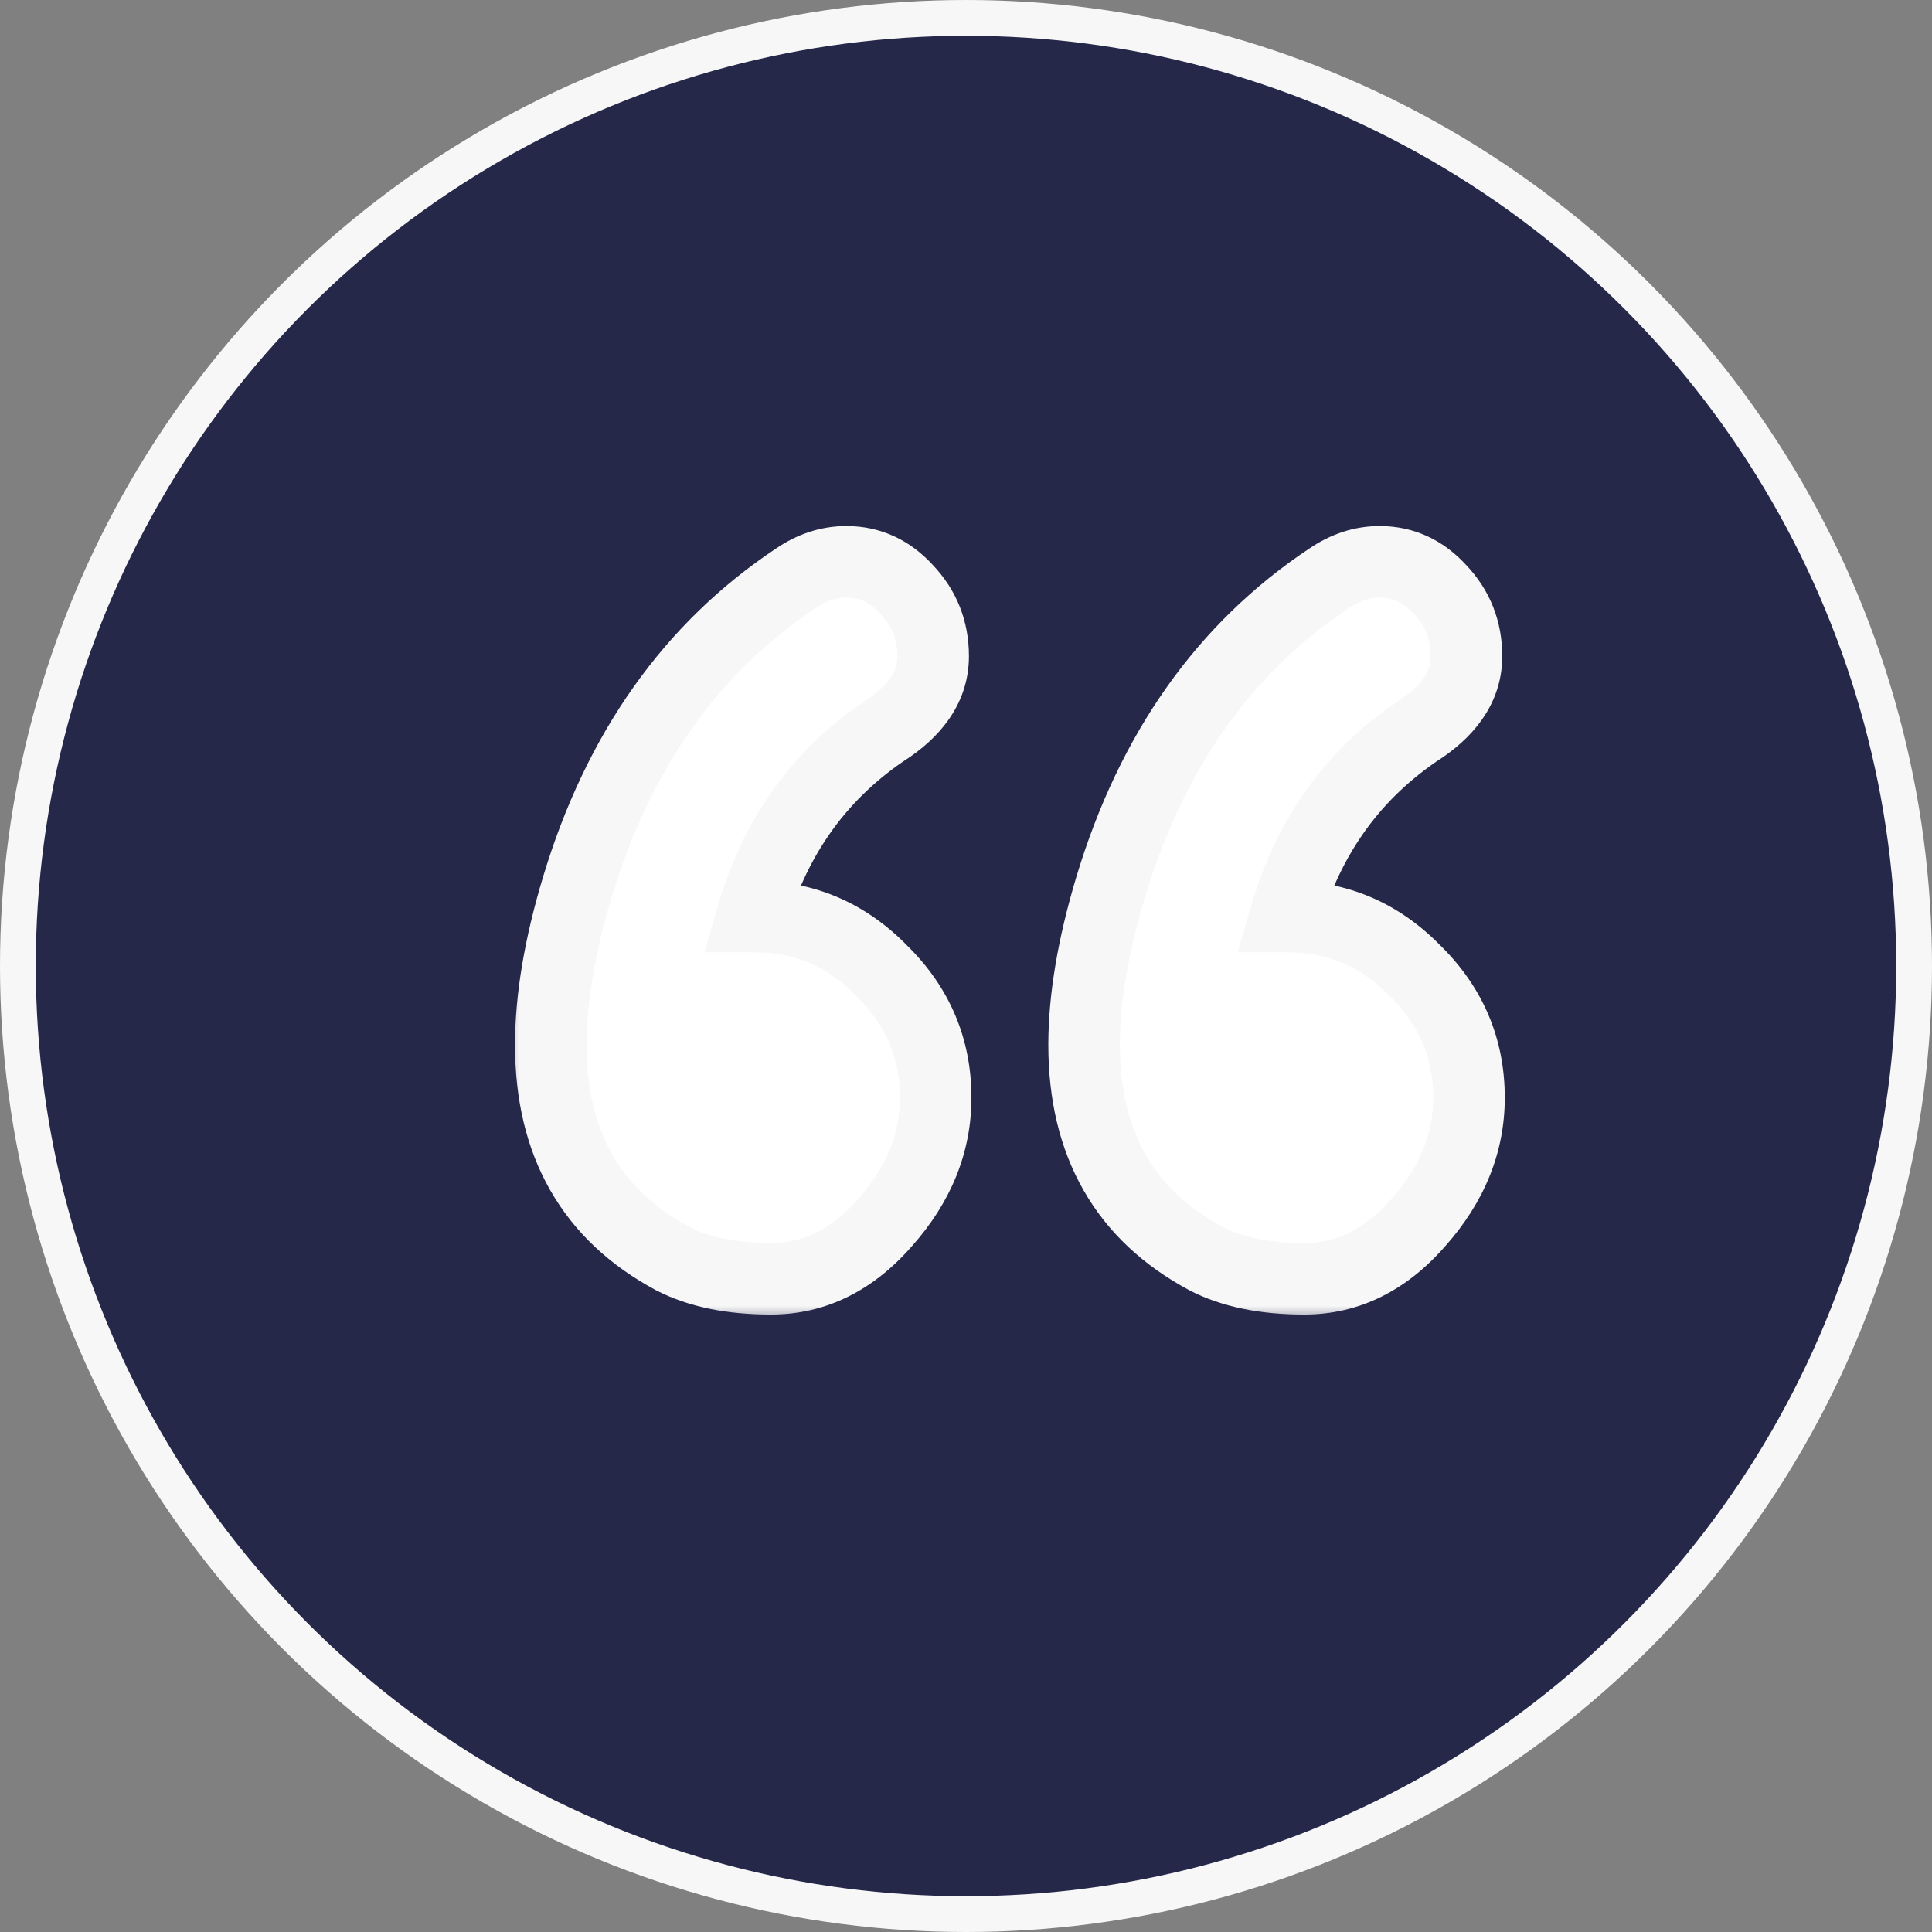
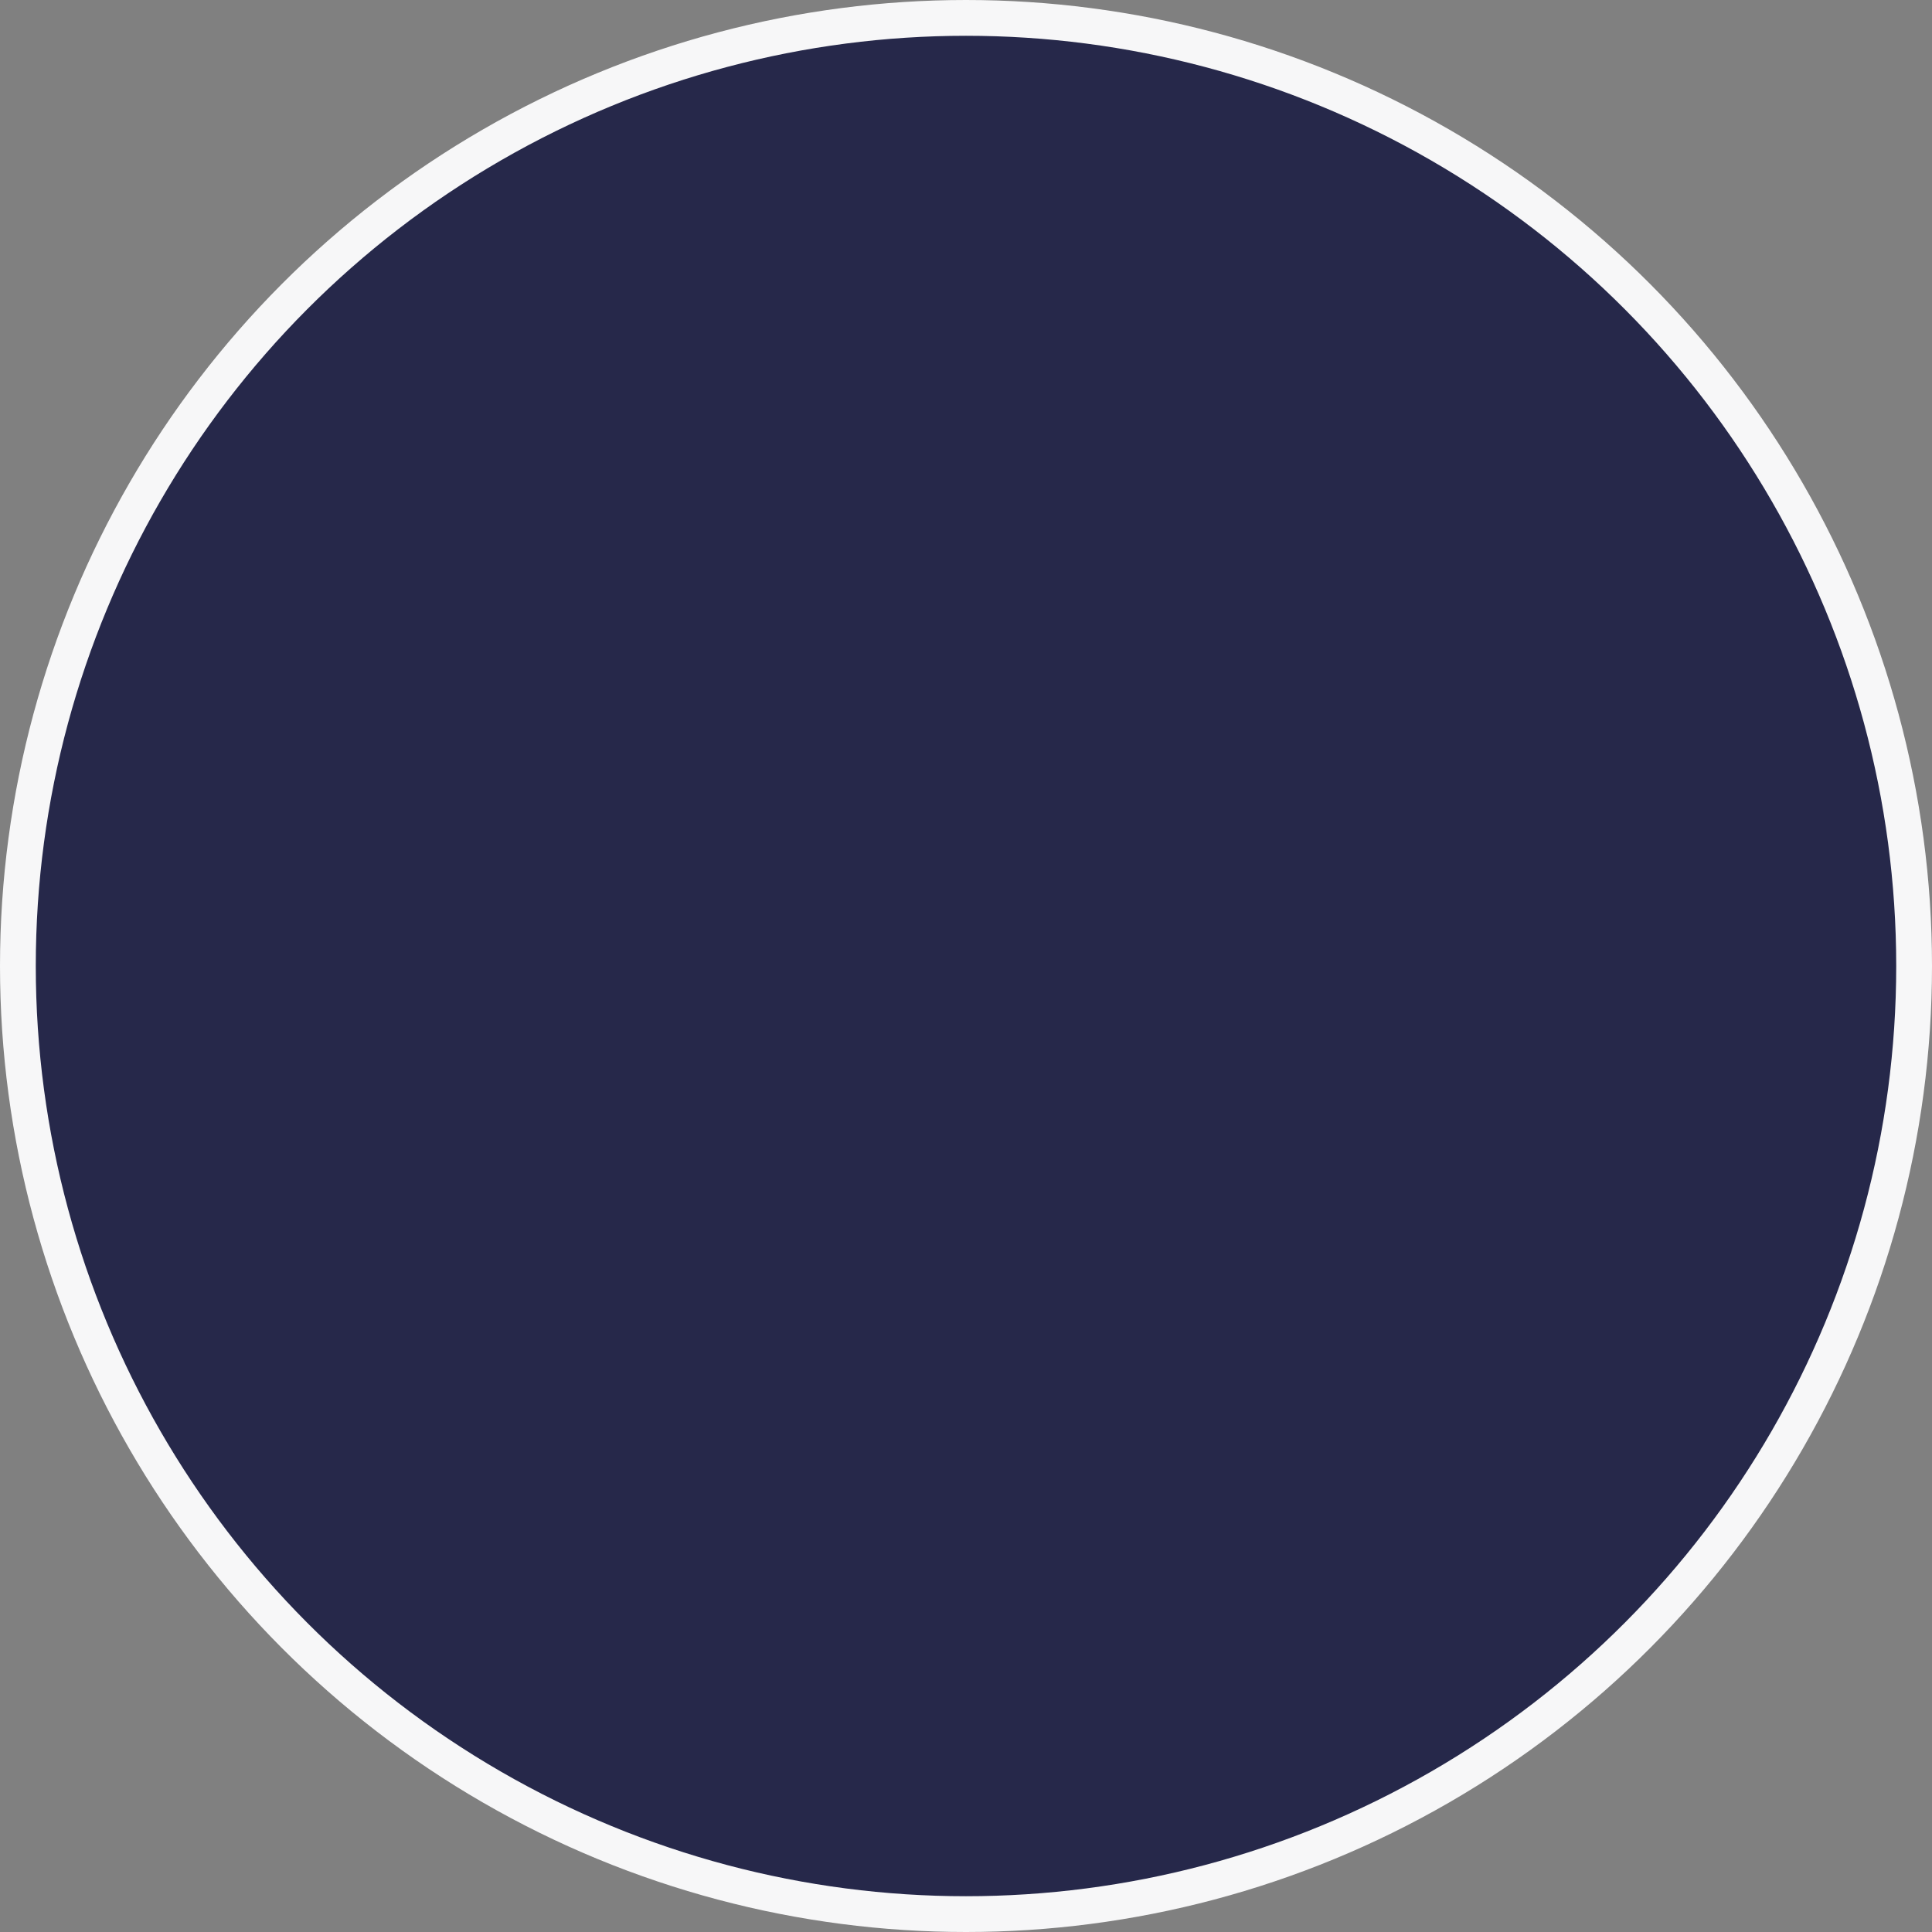
<svg xmlns="http://www.w3.org/2000/svg" width="54" height="54" viewBox="0 0 54 54" fill="none">
  <rect x="0" y="0" width="54" height="54" fill="#808080" stroke="none" />
  <circle cx="27" cy="27" r="26.5" fill="#000334" fill-opacity="0.7" stroke="#F7F7F8" />
  <mask id="path-2-outside-1_1004_4496" maskUnits="userSpaceOnUse" x="14" y="14" width="29" height="23" fill="black">
    <rect fill="white" x="14" y="14" width="29" height="23" />
-     <path d="M41.059 30.68C41.059 31.945 40.59 33.105 39.652 34.16C38.738 35.215 37.672 35.742 36.453 35.742C35.352 35.742 34.438 35.555 33.711 35.18C31.438 33.961 30.301 31.969 30.301 29.203C30.301 27.914 30.547 26.449 31.039 24.809C32.188 20.988 34.227 18.105 37.156 16.16C37.602 15.855 38.07 15.703 38.562 15.703C39.219 15.703 39.781 15.961 40.25 16.477C40.742 16.992 40.988 17.613 40.988 18.34C40.988 19.113 40.578 19.781 39.758 20.344C37.859 21.586 36.582 23.344 35.926 25.617H35.996C37.379 25.617 38.562 26.121 39.547 27.129C40.555 28.113 41.059 29.297 41.059 30.68ZM26.152 30.68C26.152 31.945 25.684 33.105 24.746 34.16C23.832 35.215 22.766 35.742 21.547 35.742C20.445 35.742 19.531 35.555 18.805 35.18C16.531 33.961 15.395 31.969 15.395 29.203C15.395 27.914 15.641 26.449 16.133 24.809C17.281 20.988 19.32 18.105 22.25 16.16C22.695 15.855 23.164 15.703 23.656 15.703C24.312 15.703 24.875 15.961 25.344 16.477C25.836 16.992 26.082 17.613 26.082 18.34C26.082 19.113 25.672 19.781 24.852 20.344C22.953 21.586 21.676 23.344 21.02 25.617H21.09C22.473 25.617 23.656 26.121 24.641 27.129C25.648 28.113 26.152 29.297 26.152 30.68Z" />
  </mask>
-   <path d="M41.059 30.68C41.059 31.945 40.59 33.105 39.652 34.16C38.738 35.215 37.672 35.742 36.453 35.742C35.352 35.742 34.438 35.555 33.711 35.18C31.438 33.961 30.301 31.969 30.301 29.203C30.301 27.914 30.547 26.449 31.039 24.809C32.188 20.988 34.227 18.105 37.156 16.16C37.602 15.855 38.07 15.703 38.562 15.703C39.219 15.703 39.781 15.961 40.25 16.477C40.742 16.992 40.988 17.613 40.988 18.34C40.988 19.113 40.578 19.781 39.758 20.344C37.859 21.586 36.582 23.344 35.926 25.617H35.996C37.379 25.617 38.562 26.121 39.547 27.129C40.555 28.113 41.059 29.297 41.059 30.68ZM26.152 30.68C26.152 31.945 25.684 33.105 24.746 34.16C23.832 35.215 22.766 35.742 21.547 35.742C20.445 35.742 19.531 35.555 18.805 35.18C16.531 33.961 15.395 31.969 15.395 29.203C15.395 27.914 15.641 26.449 16.133 24.809C17.281 20.988 19.32 18.105 22.25 16.16C22.695 15.855 23.164 15.703 23.656 15.703C24.312 15.703 24.875 15.961 25.344 16.477C25.836 16.992 26.082 17.613 26.082 18.34C26.082 19.113 25.672 19.781 24.852 20.344C22.953 21.586 21.676 23.344 21.02 25.617H21.09C22.473 25.617 23.656 26.121 24.641 27.129C25.648 28.113 26.152 29.297 26.152 30.68Z" fill="white" />
-   <path d="M39.652 34.16L38.905 33.496L38.897 33.505L39.652 34.16ZM33.711 35.18L33.239 36.061L33.245 36.065L33.252 36.068L33.711 35.18ZM31.039 24.809L30.081 24.521L30.081 24.521L31.039 24.809ZM37.156 16.16L37.709 16.993L37.721 16.985L37.156 16.16ZM40.25 16.477L39.51 17.149L39.518 17.158L39.527 17.167L40.25 16.477ZM39.758 20.344L40.305 21.18L40.314 21.175L40.323 21.169L39.758 20.344ZM35.926 25.617L34.965 25.34L34.596 26.617H35.926V25.617ZM39.547 27.129L38.831 27.828L38.84 27.836L38.848 27.844L39.547 27.129ZM24.746 34.16L23.999 33.496L23.99 33.505L24.746 34.16ZM18.805 35.18L18.332 36.061L18.339 36.065L18.346 36.068L18.805 35.18ZM16.133 24.809L15.175 24.521L15.175 24.521L16.133 24.809ZM22.25 16.16L22.803 16.993L22.815 16.985L22.25 16.16ZM25.344 16.477L24.604 17.149L24.612 17.158L24.62 17.167L25.344 16.477ZM24.852 20.344L25.399 21.18L25.408 21.175L25.417 21.169L24.852 20.344ZM21.02 25.617L20.059 25.34L19.69 26.617H21.02V25.617ZM24.641 27.129L23.925 27.828L23.933 27.836L23.942 27.844L24.641 27.129ZM41.059 30.68H40.059C40.059 31.672 39.7 32.602 38.905 33.496L39.652 34.16L40.4 34.825C41.48 33.609 42.059 32.219 42.059 30.68H41.059ZM39.652 34.16L38.897 33.505C38.142 34.376 37.338 34.742 36.453 34.742V35.742V36.742C38.006 36.742 39.335 36.054 40.408 34.815L39.652 34.16ZM36.453 35.742V34.742C35.458 34.742 34.714 34.572 34.17 34.291L33.711 35.18L33.252 36.068C34.161 36.537 35.245 36.742 36.453 36.742V35.742ZM33.711 35.18L34.183 34.298C33.191 33.766 32.486 33.089 32.022 32.276C31.556 31.459 31.301 30.448 31.301 29.203H30.301H29.301C29.301 30.724 29.614 32.092 30.285 33.267C30.957 34.446 31.957 35.374 33.239 36.061L33.711 35.18ZM30.301 29.203H31.301C31.301 28.037 31.524 26.672 31.997 25.096L31.039 24.809L30.081 24.521C29.57 26.227 29.301 27.791 29.301 29.203H30.301ZM31.039 24.809L31.997 25.096C33.088 21.468 35 18.792 37.709 16.993L37.156 16.16L36.603 15.327C33.453 17.419 31.287 20.509 30.081 24.521L31.039 24.809ZM37.156 16.16L37.721 16.985C38.017 16.783 38.291 16.703 38.562 16.703V15.703V14.703C37.849 14.703 37.187 14.928 36.592 15.335L37.156 16.16ZM38.562 15.703V16.703C38.918 16.703 39.218 16.828 39.51 17.149L40.25 16.477L40.99 15.804C40.345 15.094 39.52 14.703 38.562 14.703V15.703ZM40.25 16.477L39.527 17.167C39.837 17.493 39.988 17.865 39.988 18.34H40.988H41.988C41.988 17.362 41.647 16.492 40.973 15.786L40.25 16.477ZM40.988 18.34H39.988C39.988 18.691 39.828 19.083 39.192 19.519L39.758 20.344L40.323 21.169C41.329 20.479 41.988 19.536 41.988 18.34H40.988ZM39.758 20.344L39.21 19.507C37.102 20.886 35.684 22.847 34.965 25.34L35.926 25.617L36.887 25.895C37.48 23.84 38.616 22.286 40.305 21.18L39.758 20.344ZM35.926 25.617V26.617H35.996V25.617V24.617H35.926V25.617ZM35.996 25.617V26.617C37.104 26.617 38.031 27.008 38.831 27.828L39.547 27.129L40.262 26.43C39.094 25.234 37.654 24.617 35.996 24.617V25.617ZM39.547 27.129L38.848 27.844C39.667 28.645 40.059 29.572 40.059 30.68H41.059H42.059C42.059 29.022 41.442 27.582 40.246 26.413L39.547 27.129ZM26.152 30.68H25.152C25.152 31.672 24.794 32.602 23.999 33.496L24.746 34.16L25.494 34.825C26.574 33.609 27.152 32.219 27.152 30.68H26.152ZM24.746 34.16L23.99 33.505C23.236 34.376 22.432 34.742 21.547 34.742V35.742V36.742C23.099 36.742 24.428 36.054 25.502 34.815L24.746 34.16ZM21.547 35.742V34.742C20.552 34.742 19.808 34.572 19.263 34.291L18.805 35.18L18.346 36.068C19.255 36.537 20.339 36.742 21.547 36.742V35.742ZM18.805 35.18L19.277 34.298C18.285 33.766 17.58 33.089 17.116 32.276C16.649 31.459 16.395 30.448 16.395 29.203H15.395H14.395C14.395 30.724 14.708 32.092 15.379 33.267C16.051 34.446 17.051 35.374 18.332 36.061L18.805 35.18ZM15.395 29.203H16.395C16.395 28.037 16.618 26.672 17.091 25.096L16.133 24.809L15.175 24.521C14.663 26.227 14.395 27.791 14.395 29.203H15.395ZM16.133 24.809L17.09 25.096C18.181 21.468 20.094 18.792 22.803 16.993L22.25 16.16L21.697 15.327C18.547 17.419 16.381 20.509 15.175 24.521L16.133 24.809ZM22.25 16.16L22.815 16.985C23.11 16.783 23.385 16.703 23.656 16.703V15.703V14.703C22.943 14.703 22.28 14.928 21.685 15.335L22.25 16.16ZM23.656 15.703V16.703C24.012 16.703 24.311 16.828 24.604 17.149L25.344 16.477L26.084 15.804C25.439 15.094 24.613 14.703 23.656 14.703V15.703ZM25.344 16.477L24.62 17.167C24.931 17.493 25.082 17.865 25.082 18.34H26.082H27.082C27.082 17.362 26.741 16.492 26.067 15.786L25.344 16.477ZM26.082 18.34H25.082C25.082 18.691 24.921 19.083 24.286 19.519L24.852 20.344L25.417 21.169C26.422 20.479 27.082 19.536 27.082 18.34H26.082ZM24.852 20.344L24.304 19.507C22.196 20.886 20.778 22.847 20.059 25.34L21.02 25.617L21.98 25.895C22.573 23.84 23.71 22.286 25.399 21.18L24.852 20.344ZM21.02 25.617V26.617H21.09V25.617V24.617H21.02V25.617ZM21.09 25.617V26.617C22.198 26.617 23.125 27.008 23.925 27.828L24.641 27.129L25.356 26.43C24.187 25.234 22.748 24.617 21.09 24.617V25.617ZM24.641 27.129L23.942 27.844C24.761 28.645 25.152 29.572 25.152 30.68H26.152H27.152C27.152 29.022 26.536 27.582 25.339 26.413L24.641 27.129Z" fill="#F7F7F8" mask="url(#path-2-outside-1_1004_4496)" />
</svg>